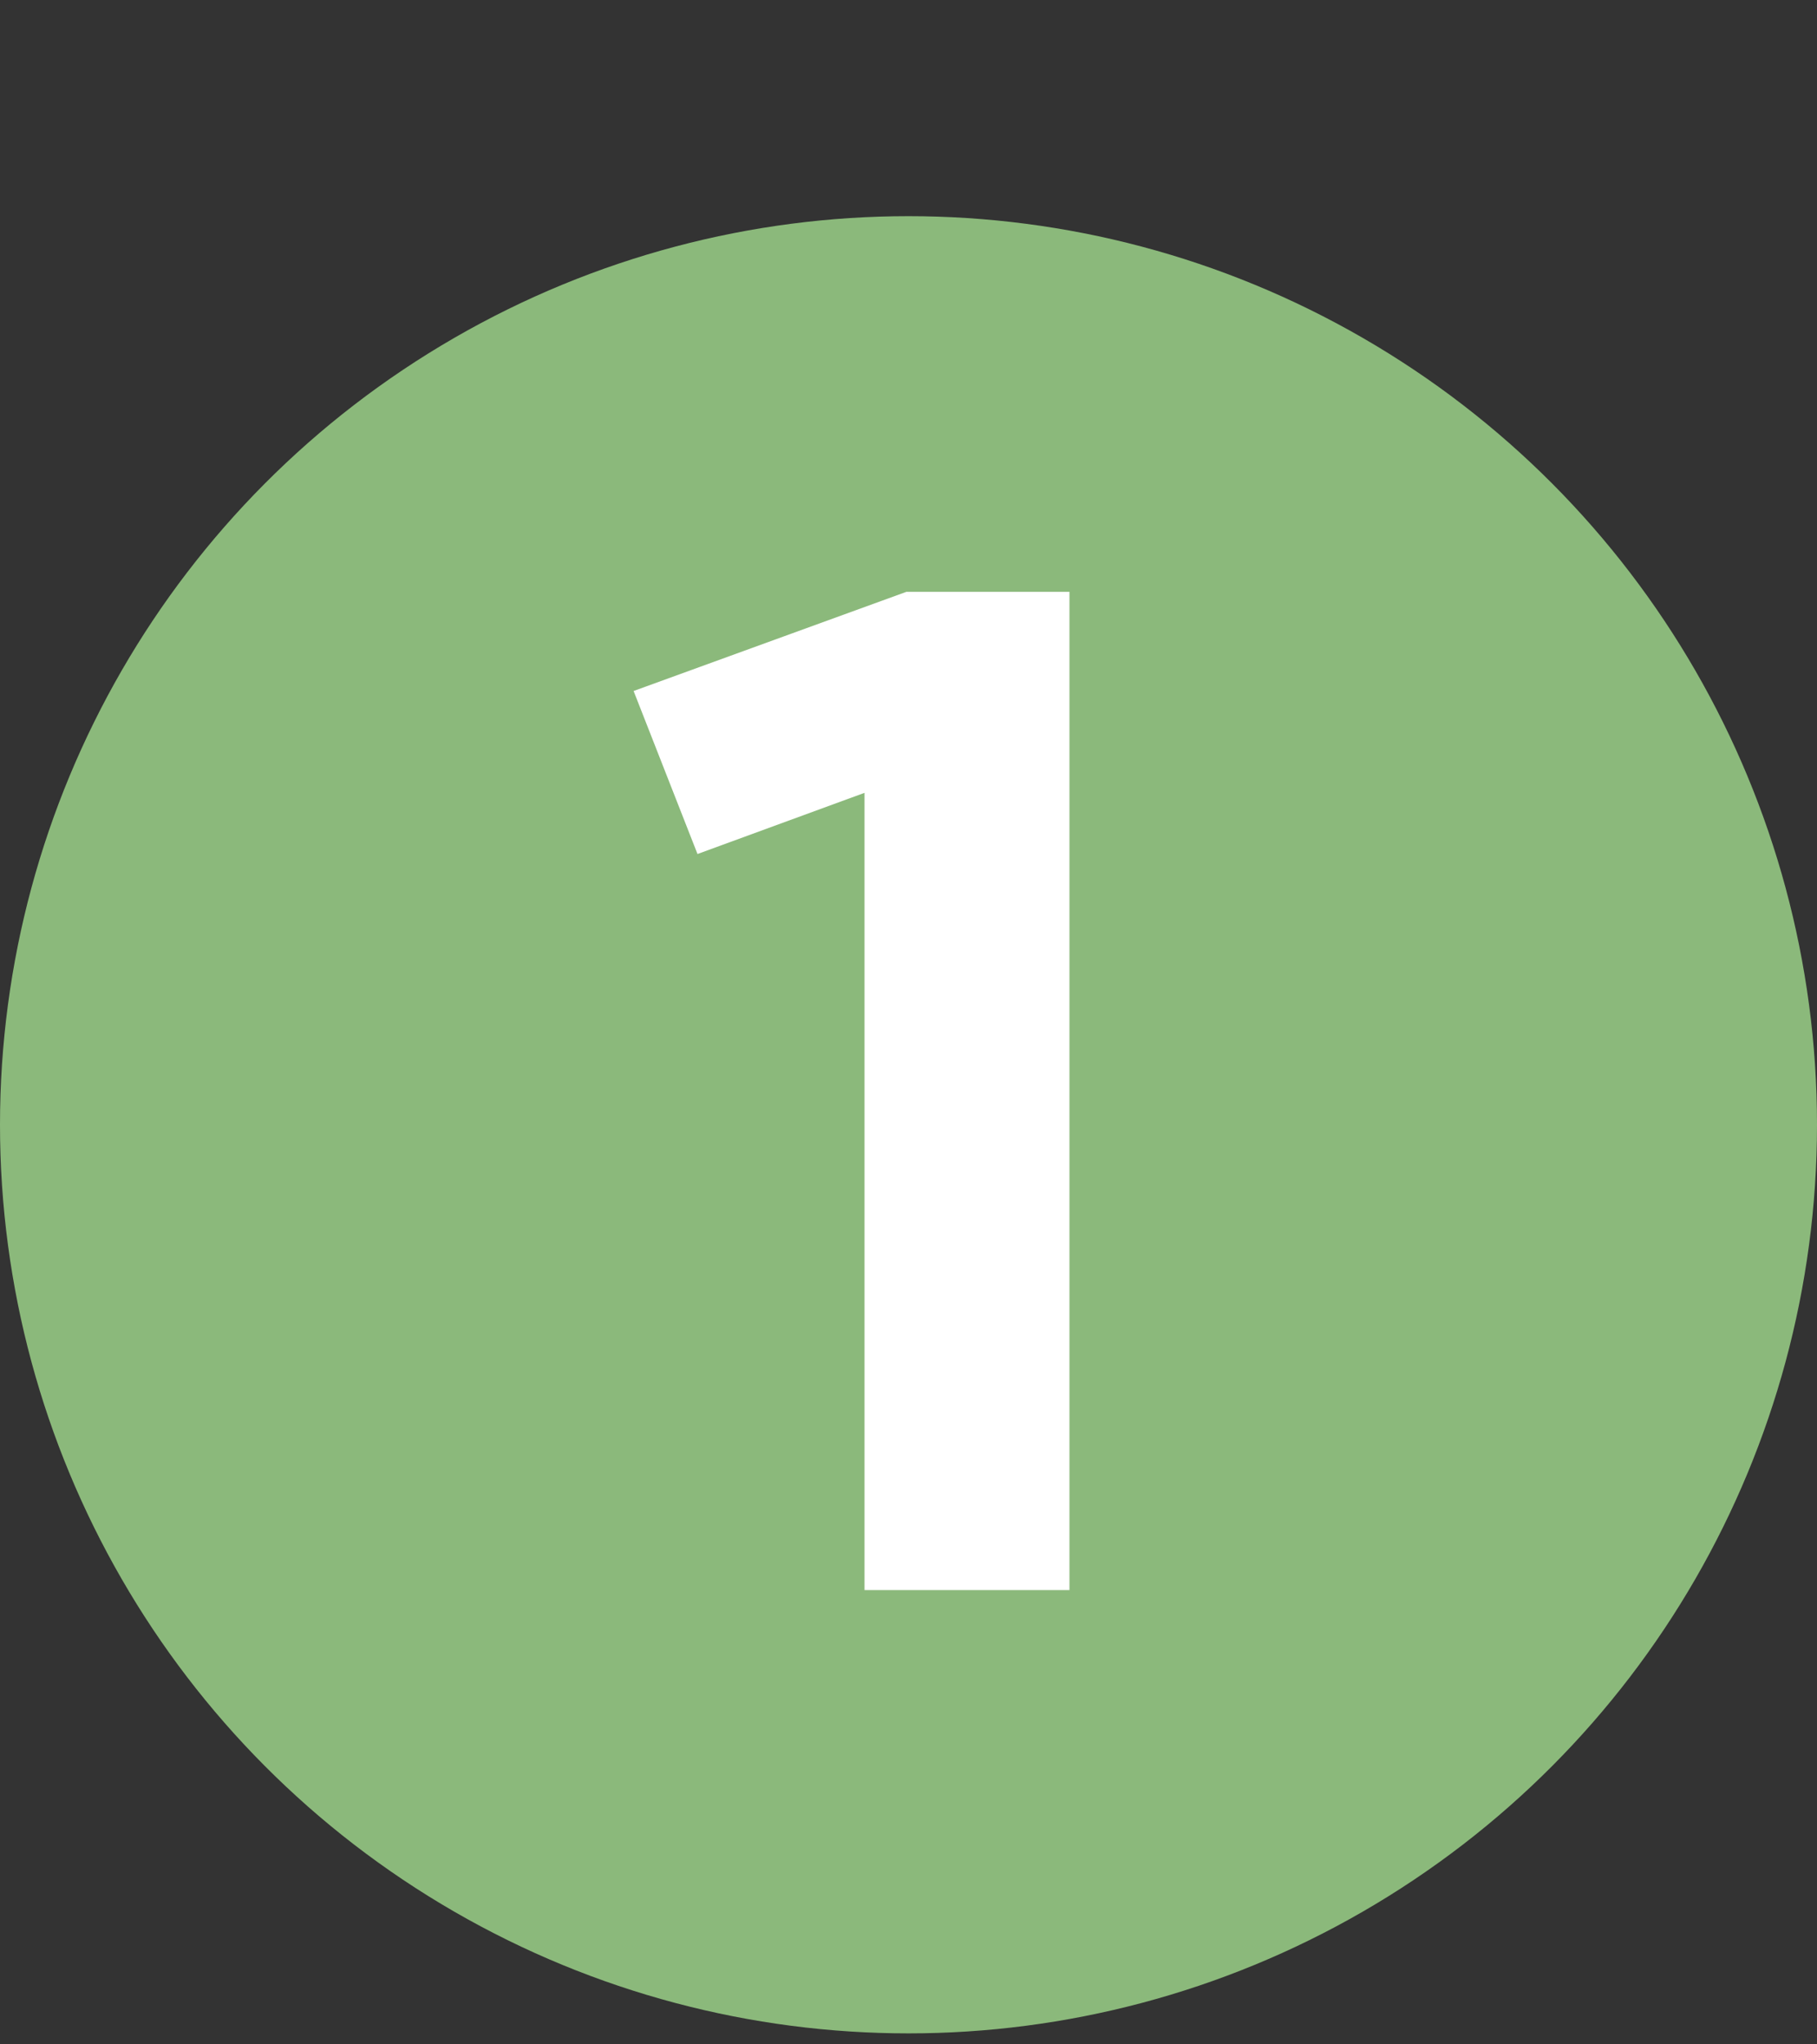
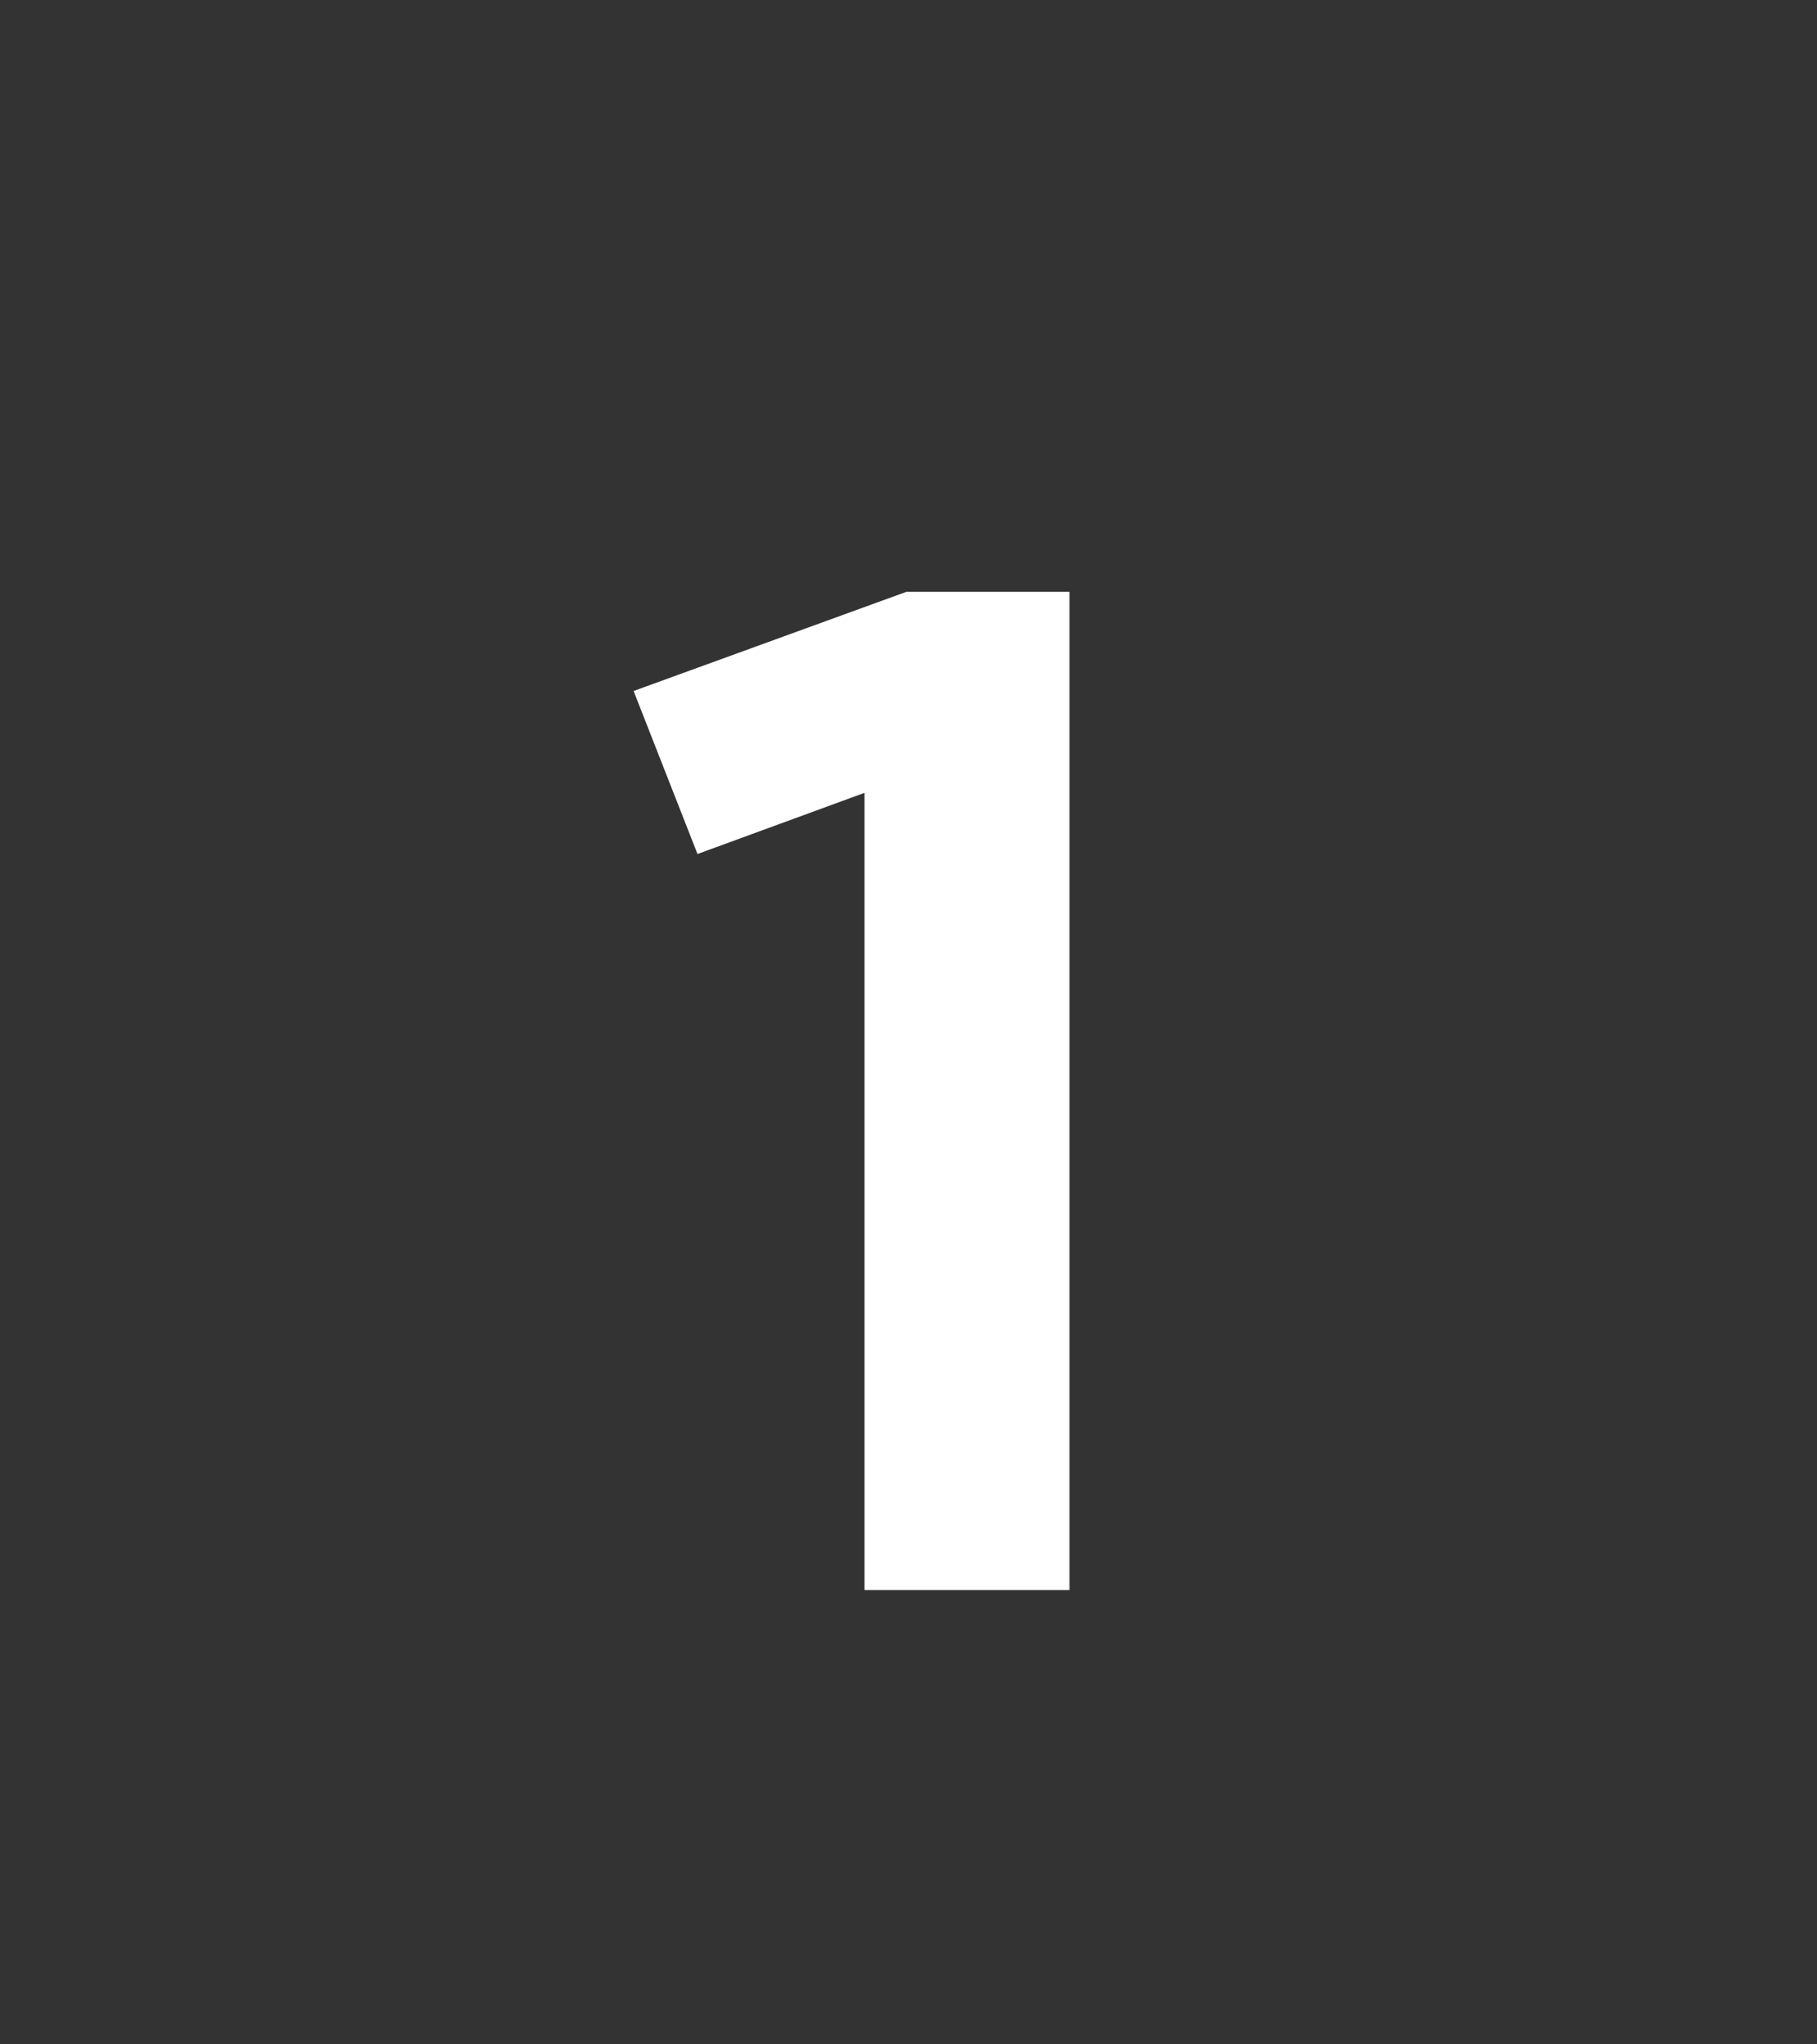
<svg xmlns="http://www.w3.org/2000/svg" width="24" height="27" viewBox="0 0 24 27" fill="none">
  <rect x="0" y="0" width="24" height="27" fill="#333333" stroke="none" />
-   <circle cx="12" cy="14.855" r="12" fill="#8BB97B" />
-   <path d="M14.126 21H11.419V10.471L9.213 11.279L8.369 9.126L11.973 7.816H14.126V21Z" fill="white" />
+   <path d="M14.126 21H11.419V10.471L9.213 11.279L8.369 9.126L11.973 7.816H14.126V21" fill="white" />
</svg>